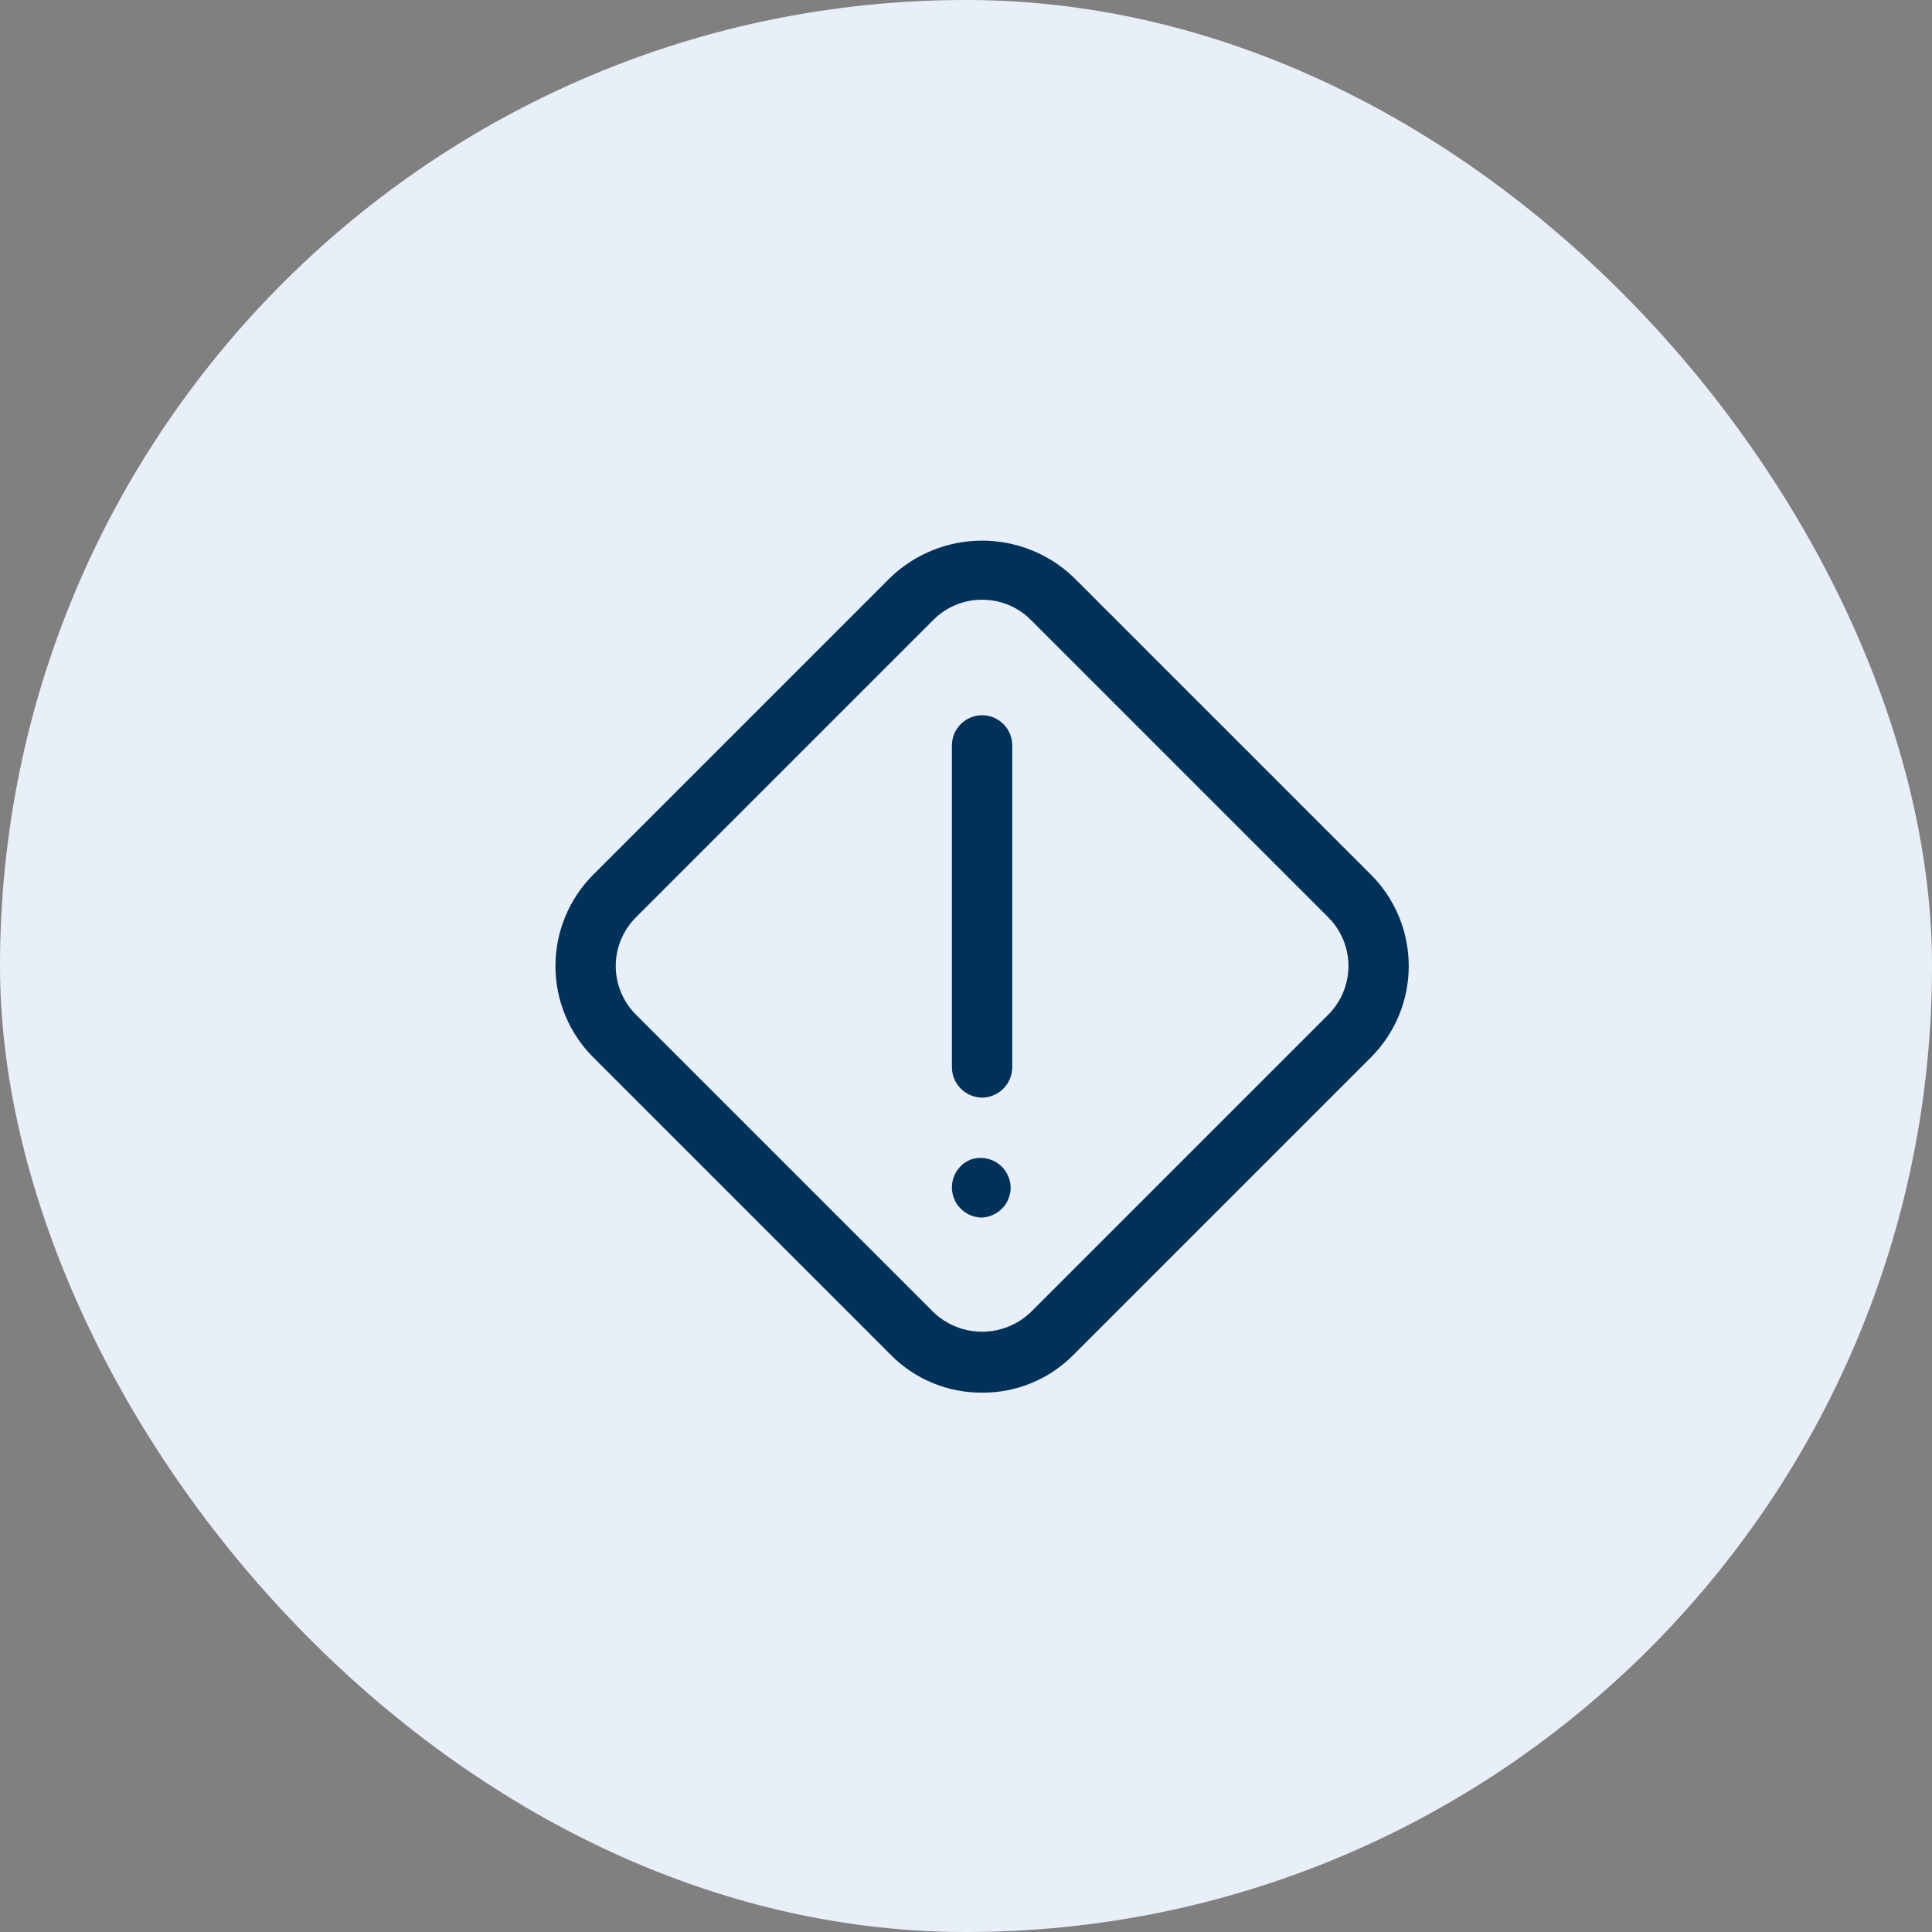
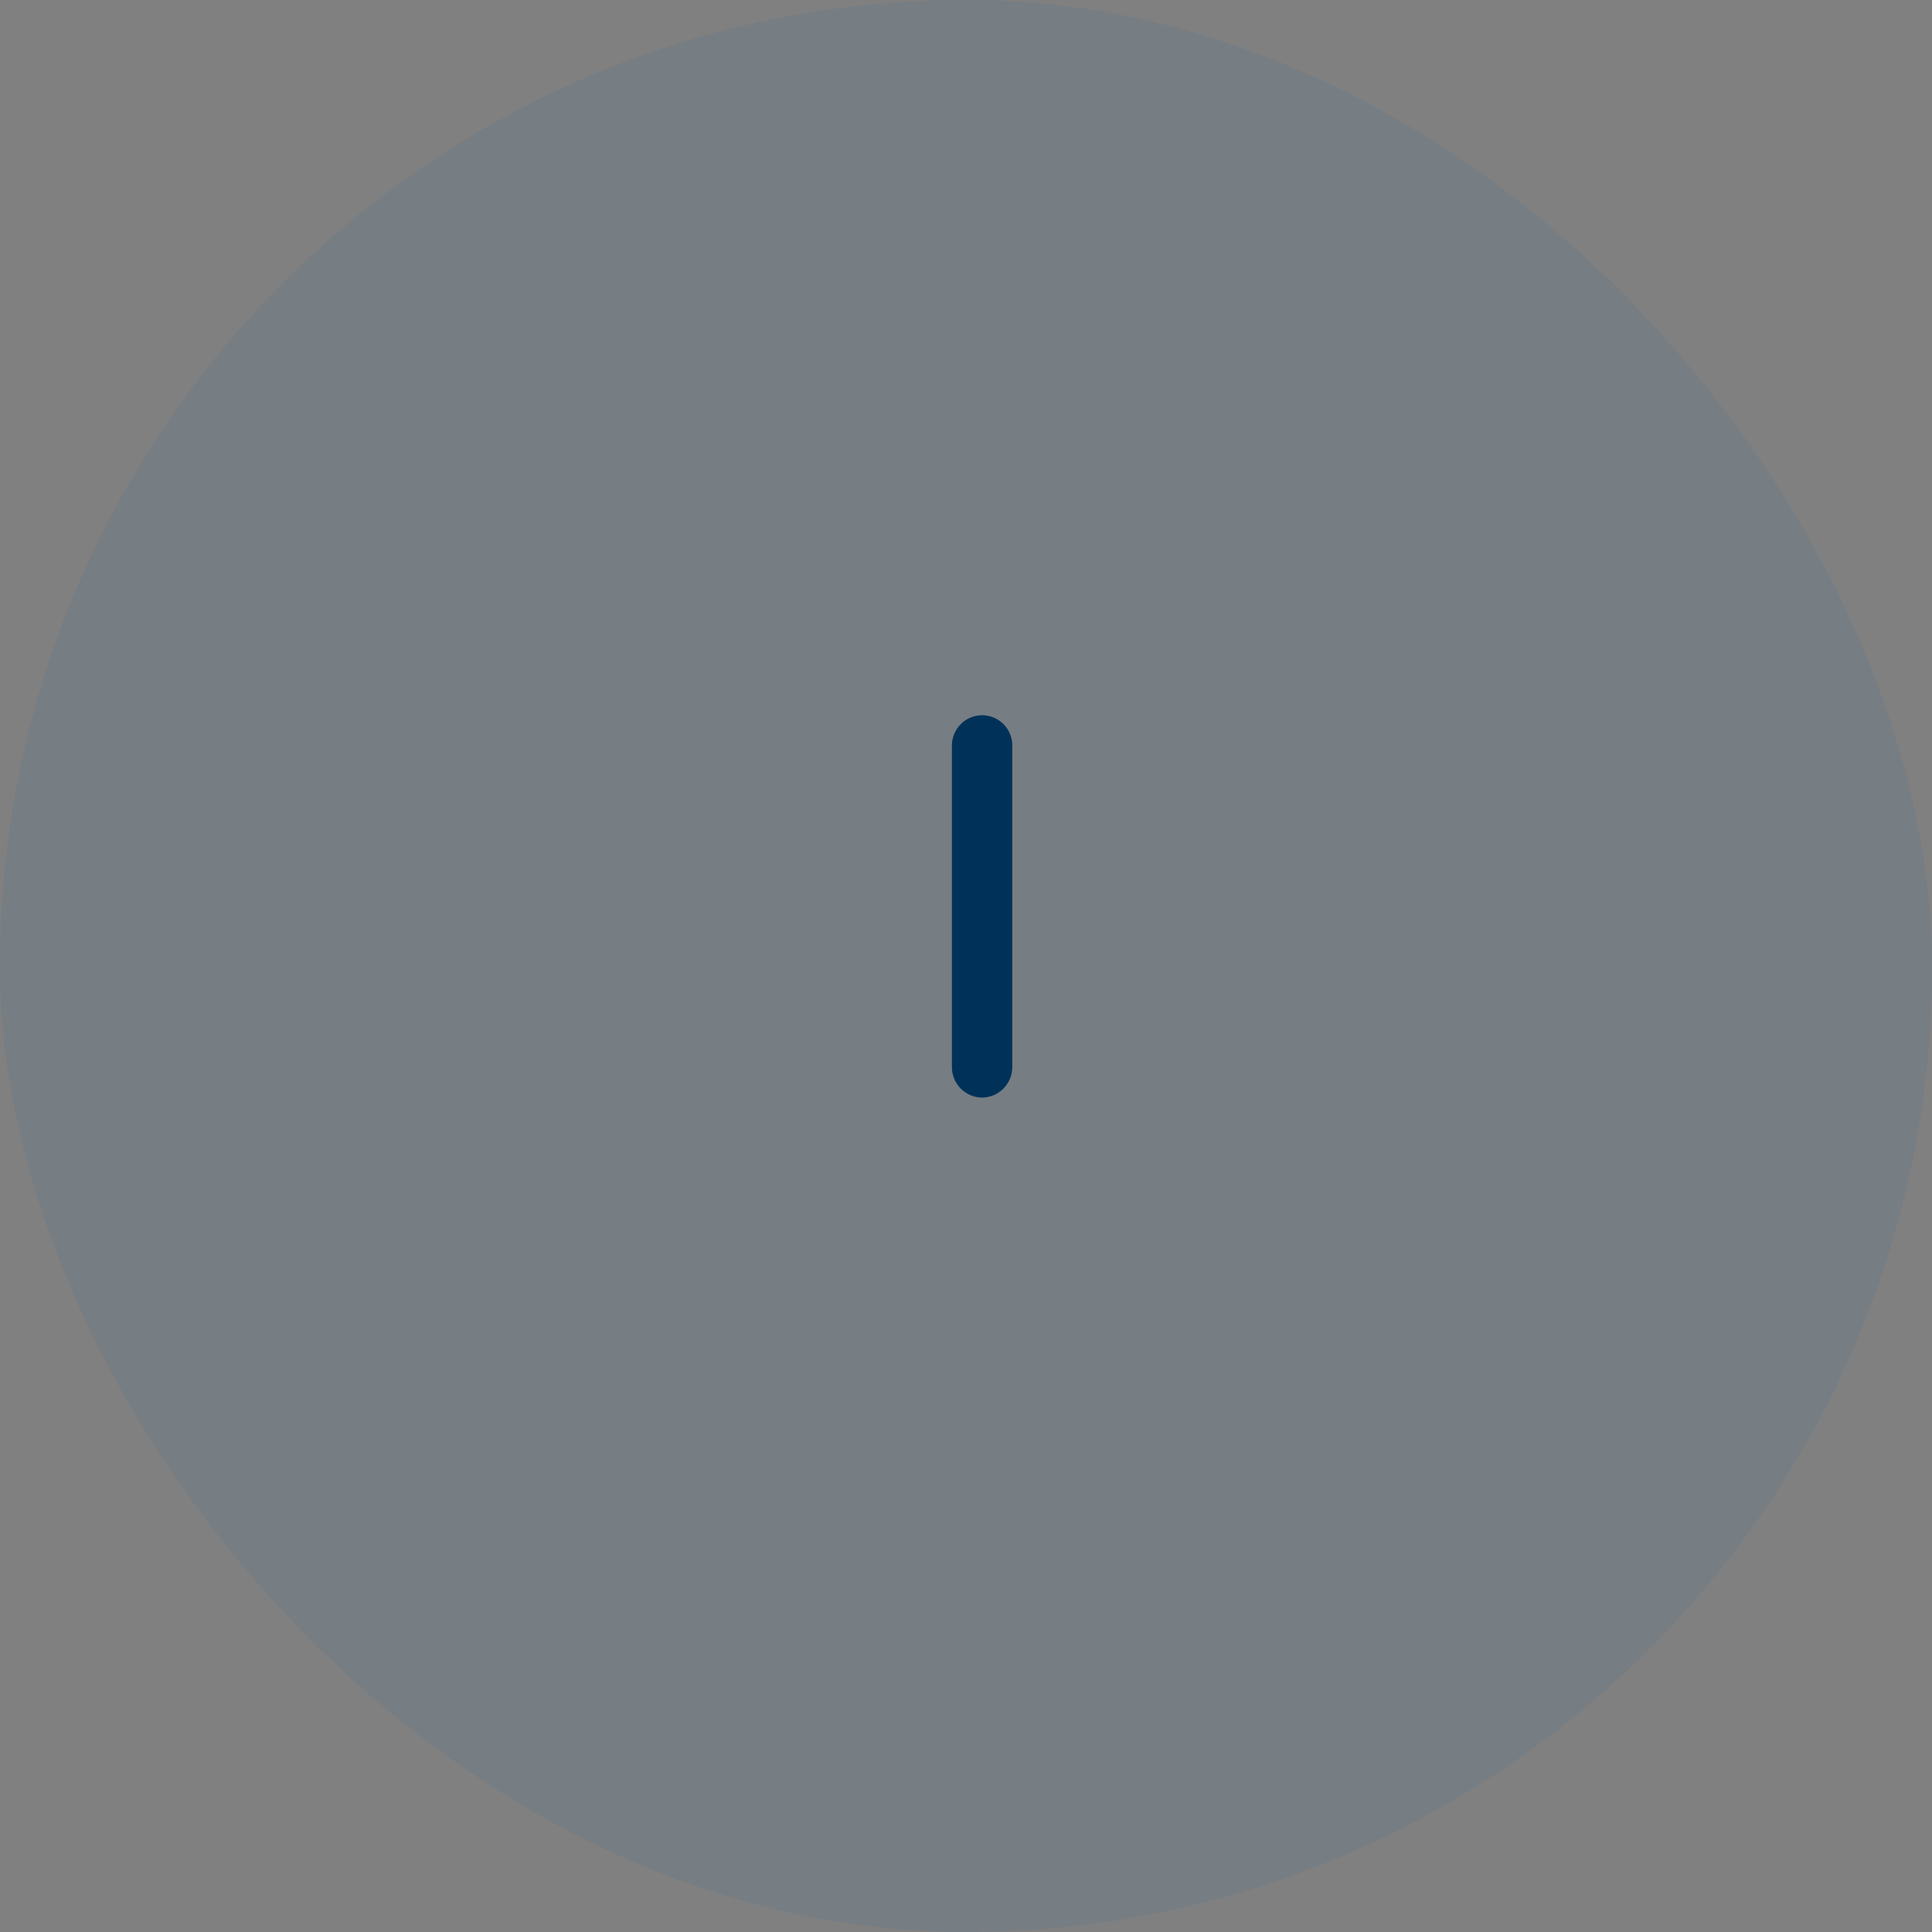
<svg xmlns="http://www.w3.org/2000/svg" width="48" height="48" viewBox="0 0 48 48" fill="none">
  <rect x="0" y="0" width="48" height="48" fill="#808080" stroke="none" />
-   <rect width="48" height="48" rx="24" fill="#FCFCFF" />
  <rect width="48" height="48" rx="24" fill="#0861A4" fill-opacity="0.08" />
-   <path d="M24.4 34.6C23.978 34.603 23.56 34.521 23.17 34.36C22.78 34.198 22.426 33.961 22.13 33.66L14.74 26.27C14.442 25.972 14.205 25.618 14.044 25.229C13.883 24.839 13.8 24.422 13.8 24C13.8 23.579 13.883 23.161 14.044 22.772C14.205 22.382 14.442 22.028 14.74 21.73L22.13 14.34C22.742 13.757 23.555 13.432 24.4 13.432C25.245 13.432 26.058 13.757 26.67 14.34L34.06 21.73C34.358 22.028 34.595 22.382 34.756 22.772C34.917 23.161 35 23.579 35 24C35 24.422 34.917 24.839 34.756 25.229C34.595 25.618 34.358 25.972 34.06 26.27L26.67 33.66C26.373 33.961 26.02 34.198 25.63 34.36C25.24 34.521 24.822 34.603 24.4 34.6ZM24.4 14.9C24.175 14.899 23.953 14.943 23.745 15.029C23.537 15.115 23.349 15.241 23.19 15.4L15.8 22.79C15.641 22.949 15.515 23.138 15.429 23.345C15.342 23.553 15.298 23.775 15.298 24C15.298 24.225 15.342 24.448 15.429 24.655C15.515 24.863 15.641 25.051 15.8 25.21L23.19 32.6C23.516 32.912 23.949 33.086 24.4 33.086C24.851 33.086 25.284 32.912 25.61 32.6L33 25.21C33.159 25.051 33.285 24.863 33.371 24.655C33.457 24.448 33.502 24.225 33.502 24C33.502 23.775 33.457 23.553 33.371 23.345C33.285 23.138 33.159 22.949 33 22.79L25.61 15.4C25.451 15.241 25.263 15.115 25.055 15.029C24.847 14.943 24.625 14.899 24.4 14.9Z" fill="#003259" />
  <path d="M24.4 27.27C24.202 27.268 24.012 27.188 23.872 27.048C23.732 26.908 23.652 26.719 23.65 26.52V18.52C23.65 18.322 23.729 18.131 23.87 17.99C24.01 17.849 24.201 17.77 24.4 17.77C24.599 17.77 24.79 17.849 24.93 17.99C25.071 18.131 25.15 18.322 25.15 18.52V26.52C25.147 26.719 25.067 26.908 24.927 27.048C24.787 27.188 24.598 27.268 24.4 27.27Z" fill="#003259" />
-   <path d="M24.4 30.25C24.201 30.25 24.01 30.171 23.87 30.03C23.799 29.964 23.744 29.882 23.71 29.791C23.67 29.699 23.65 29.6 23.65 29.5C23.65 29.302 23.729 29.111 23.87 28.971C23.939 28.903 24.021 28.849 24.11 28.811C24.222 28.771 24.341 28.759 24.459 28.774C24.576 28.79 24.689 28.833 24.786 28.9C24.884 28.968 24.964 29.057 25.02 29.162C25.076 29.266 25.107 29.382 25.11 29.5C25.11 29.6 25.09 29.699 25.05 29.791C25.016 29.882 24.961 29.964 24.89 30.03C24.759 30.162 24.585 30.24 24.4 30.25Z" fill="#003259" />
</svg>